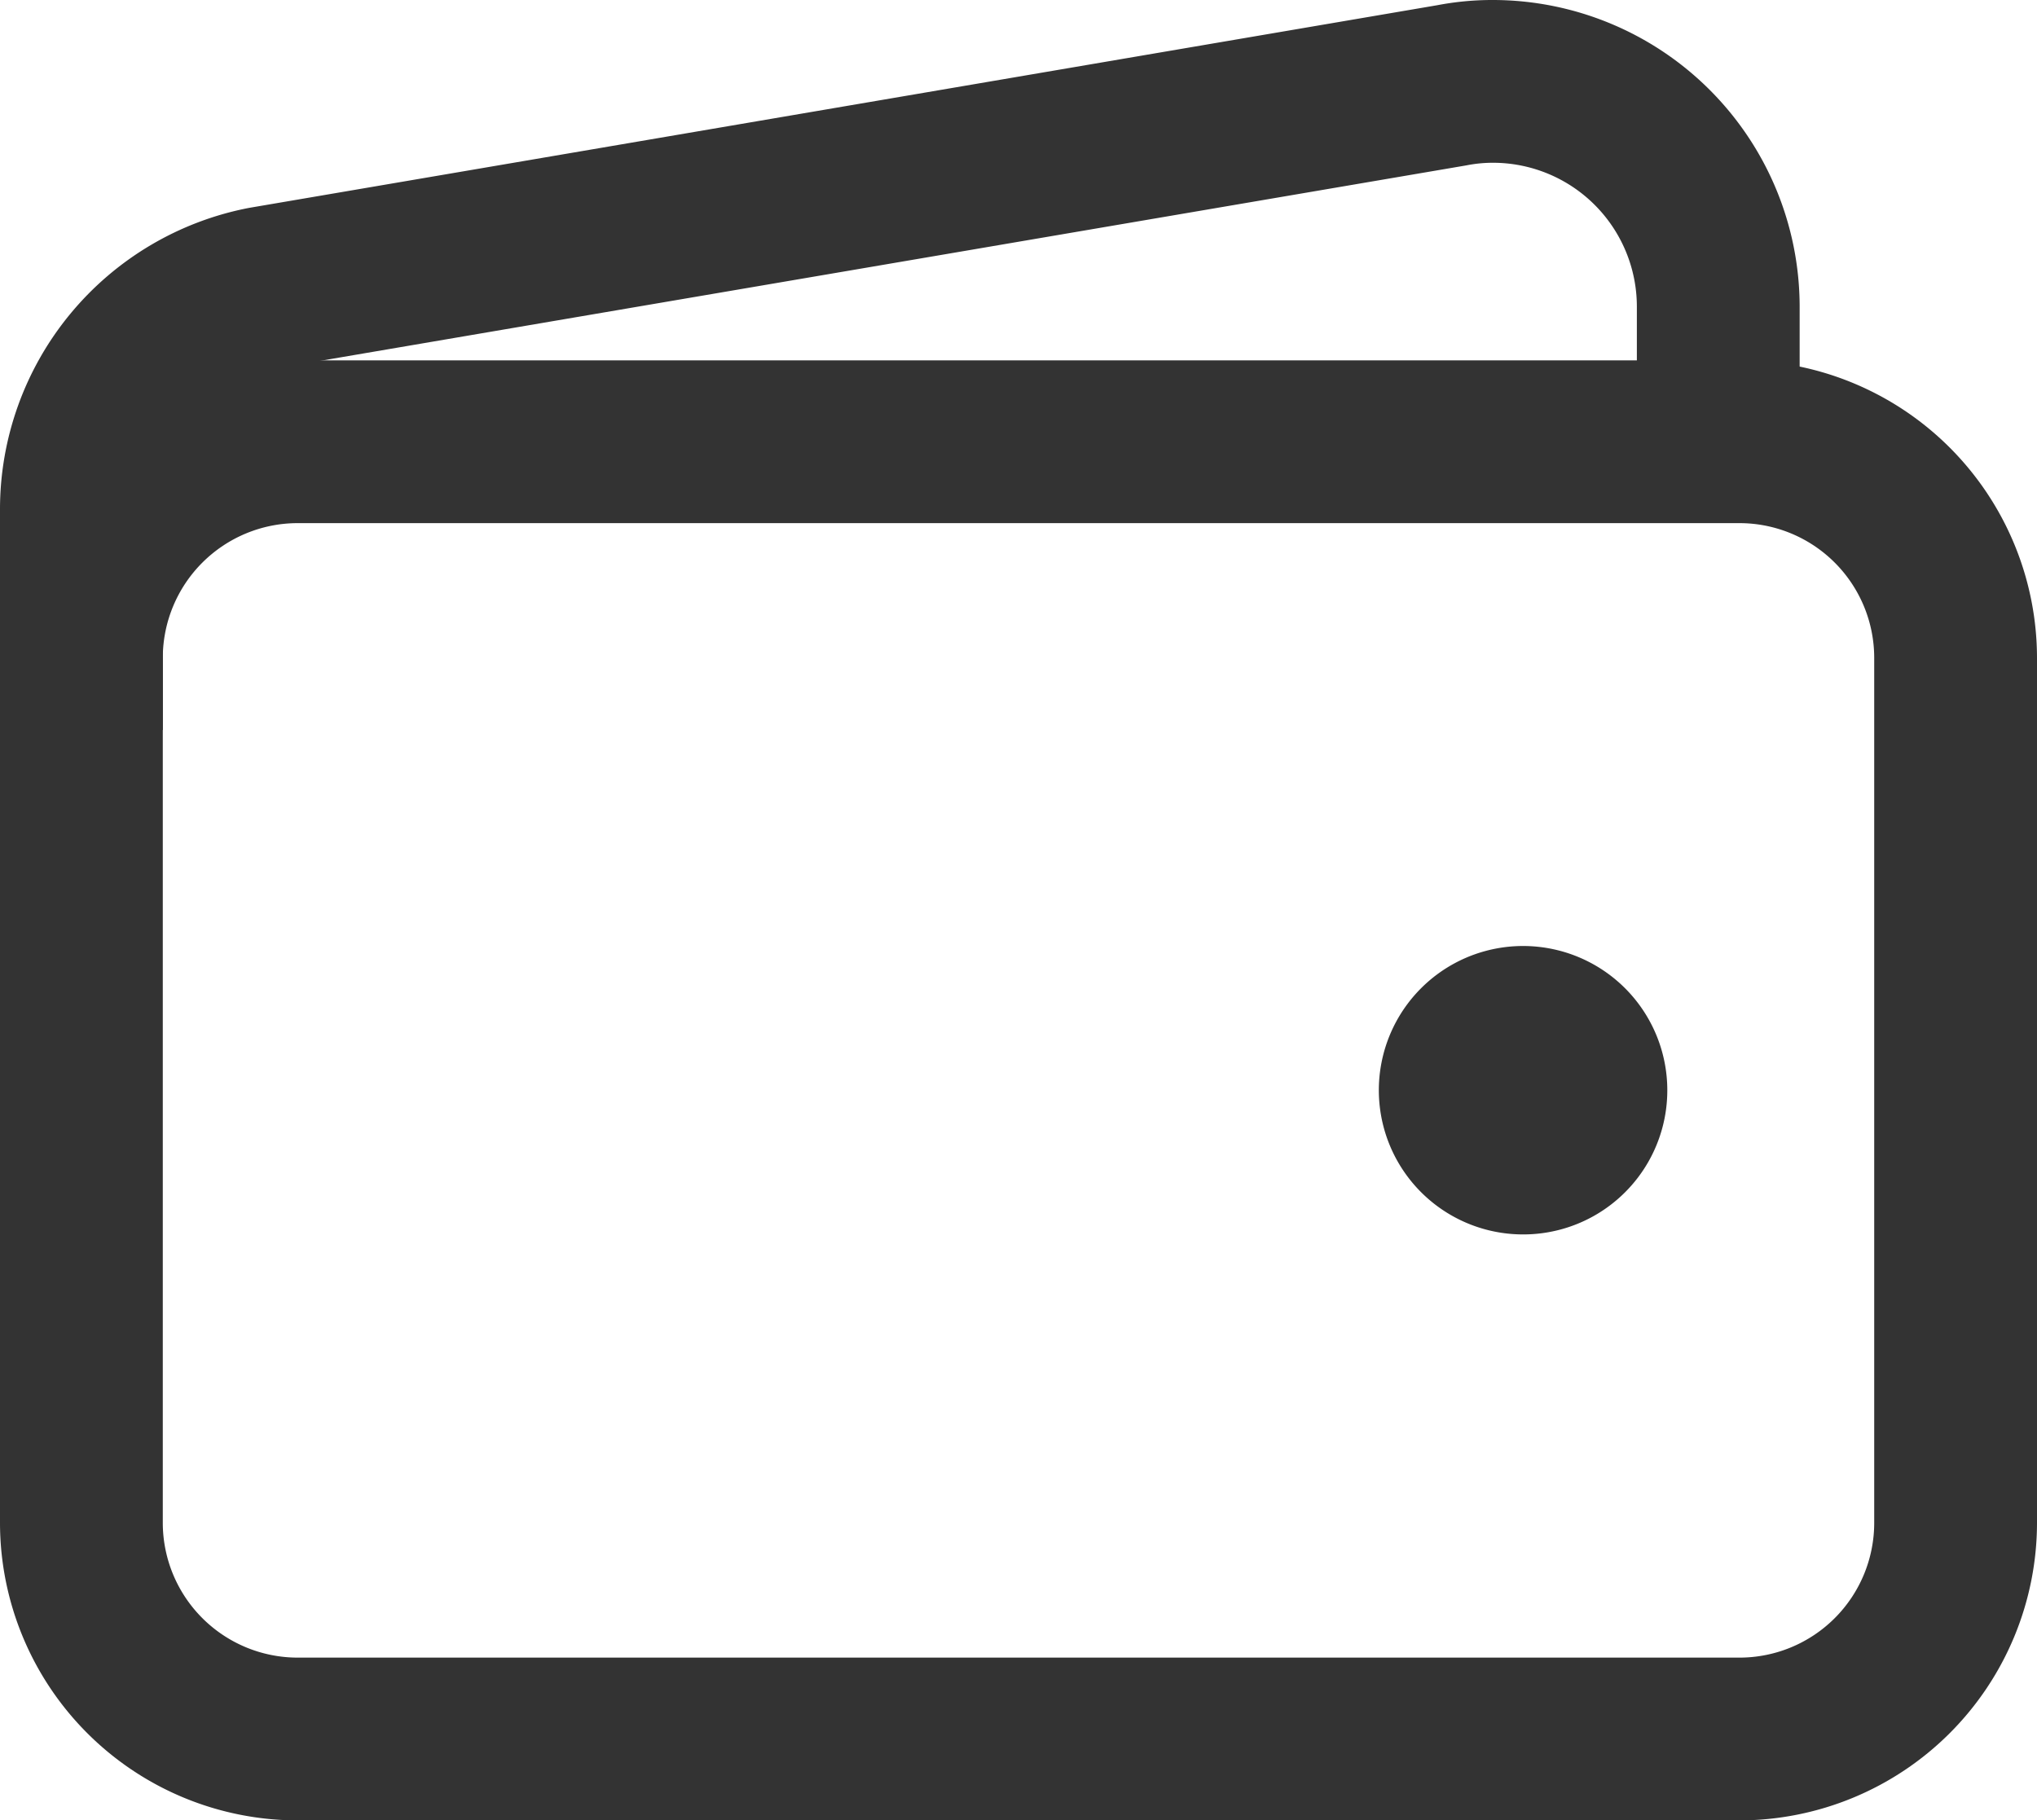
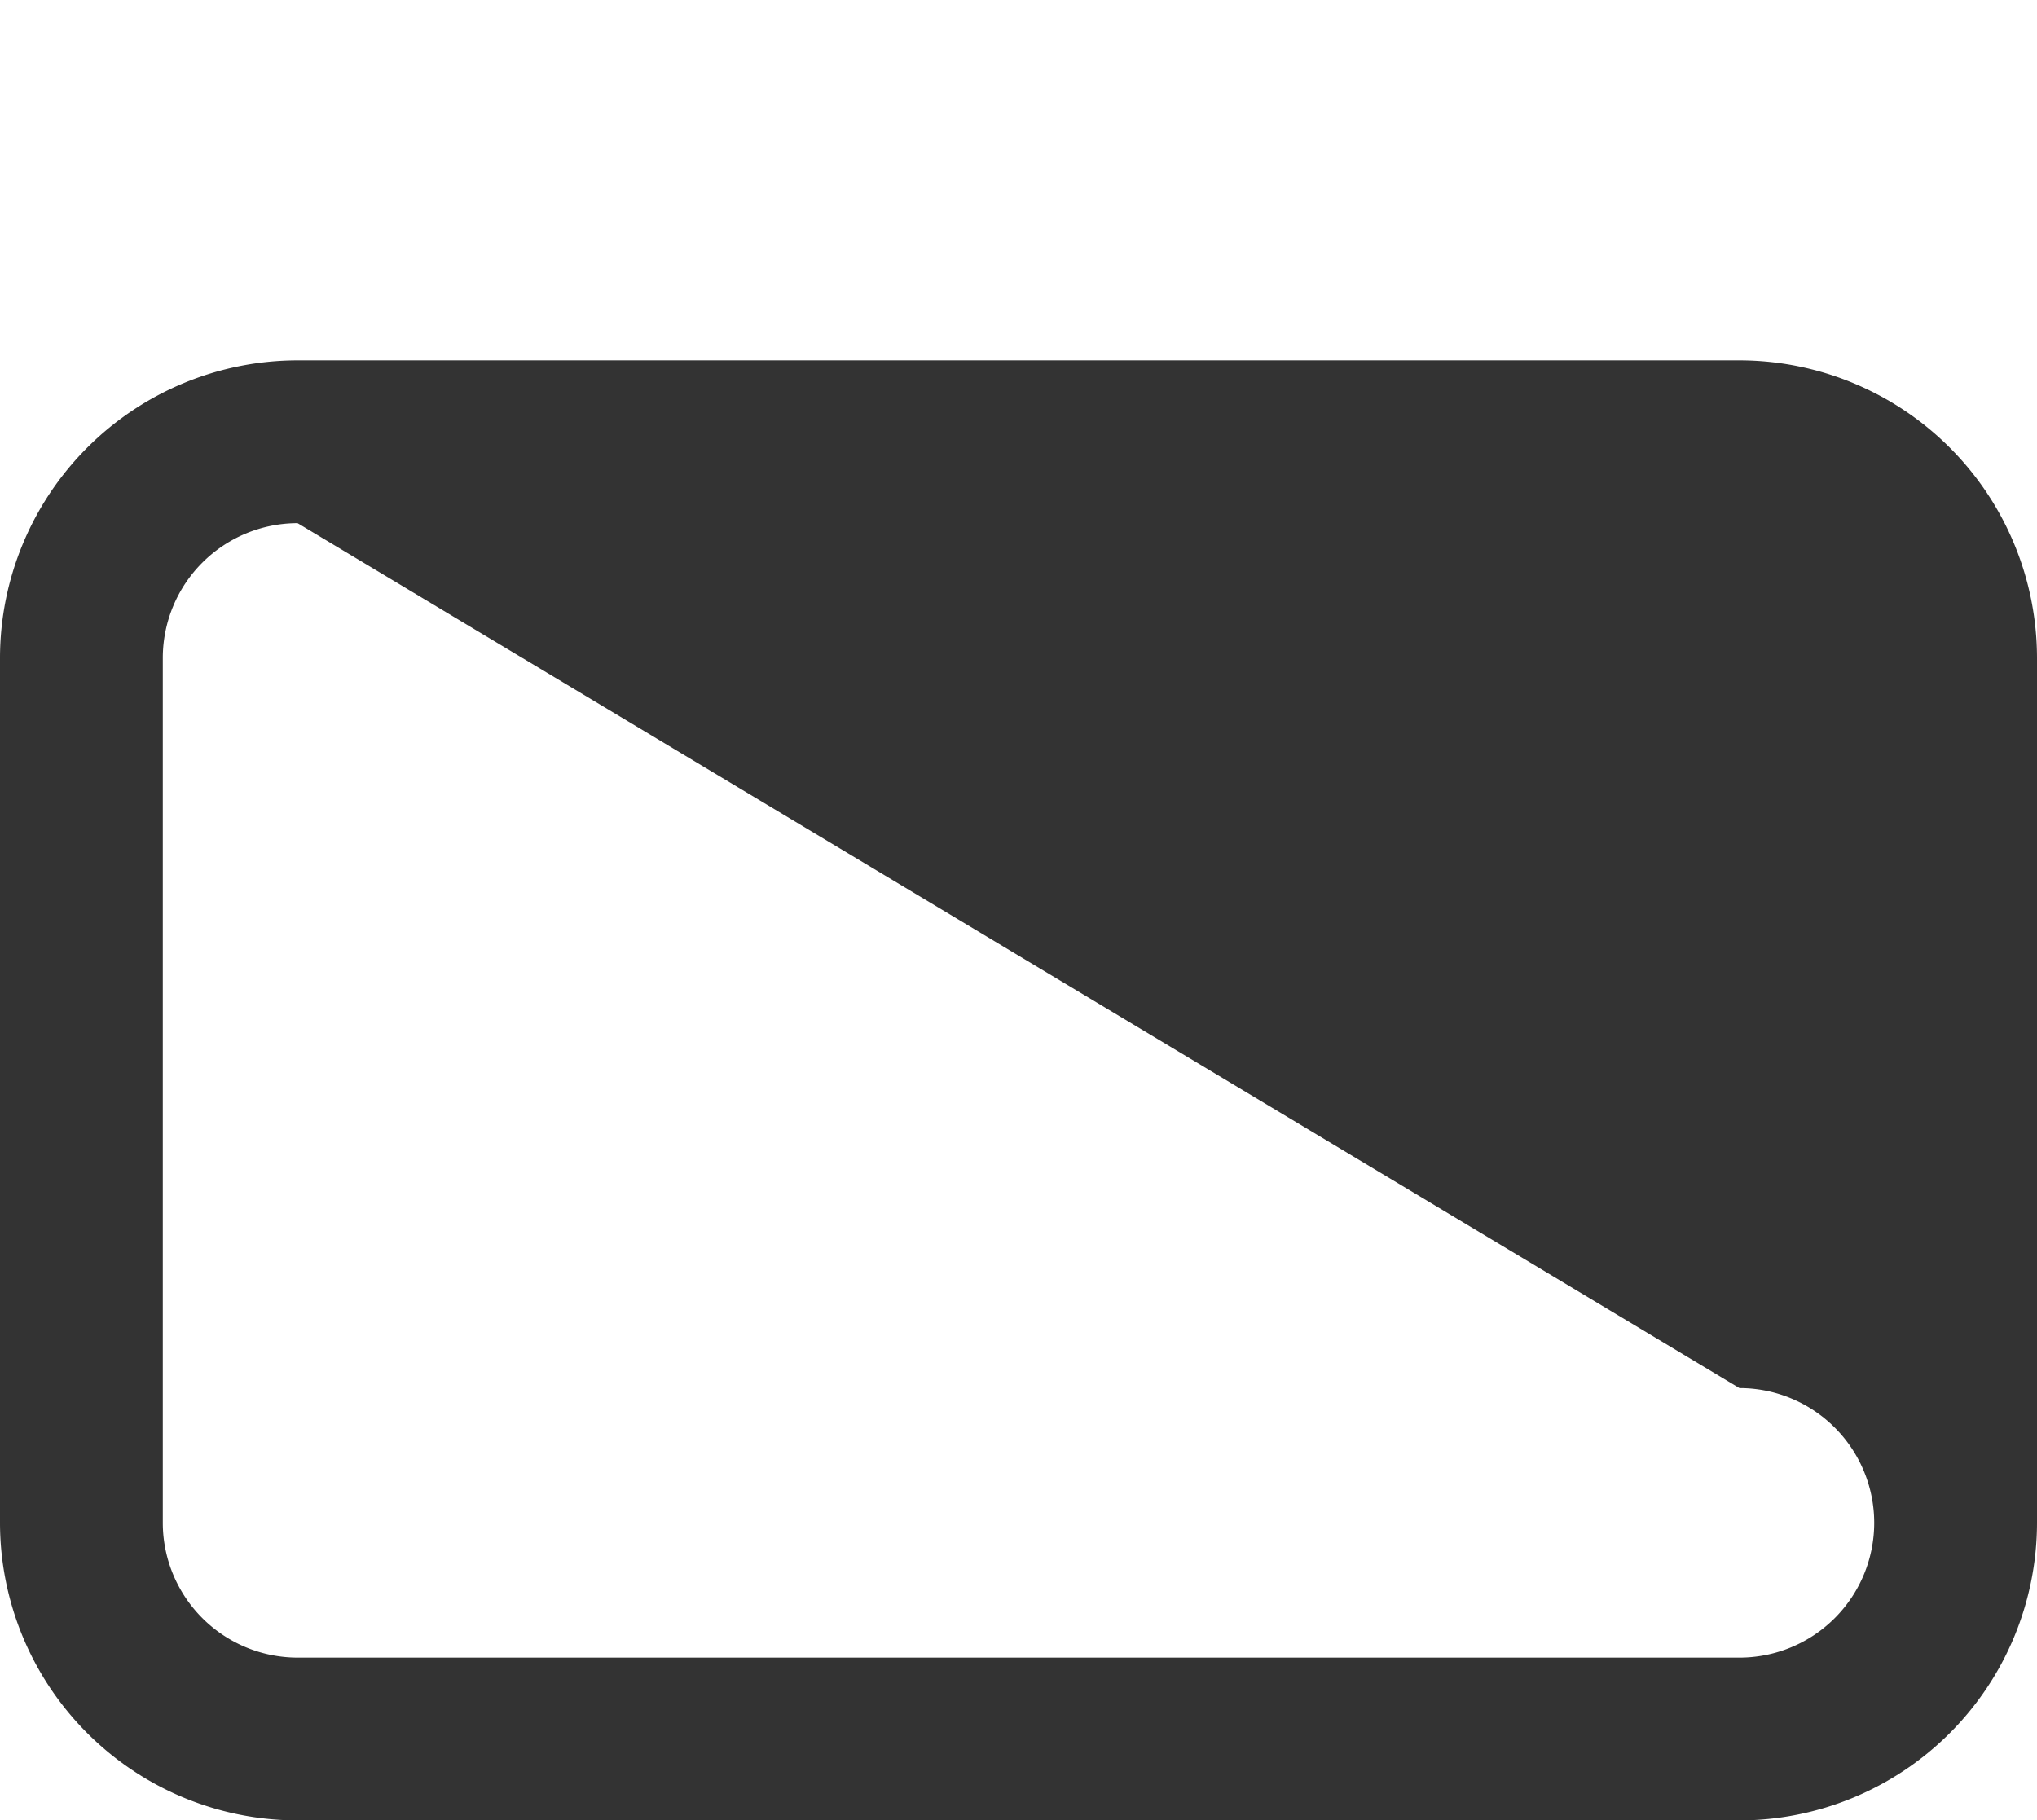
<svg xmlns="http://www.w3.org/2000/svg" viewBox="0 0 125.13 111.84">
  <defs>
    <style>.cls-1{fill:#333;}</style>
  </defs>
  <g id="Capa_2" data-name="Capa 2">
    <g id="Capa_1-2" data-name="Capa 1">
-       <path class="cls-1" d="M10,44.85H0V31.29A18.86,18.86,0,0,1,15.31,12.77L88.29.32A18.07,18.07,0,0,1,91.72,0h0a18.86,18.86,0,0,1,18.83,18.83v8.31h-10V18.83A8.84,8.84,0,0,0,91.73,10h0a8.31,8.31,0,0,0-1.65.16l-73,12.45A8.83,8.83,0,0,0,10,31.28Z" />
-       <path class="cls-1" d="M106.85,111.84H18.28A18.3,18.3,0,0,1,0,93.56V40.42A18.3,18.3,0,0,1,18.28,22.14h88.57a18.3,18.3,0,0,1,18.28,18.28V93.56A18.3,18.3,0,0,1,106.85,111.84ZM18.28,32.14A8.29,8.29,0,0,0,10,40.42V93.56a8.29,8.29,0,0,0,8.28,8.28h88.57a8.28,8.28,0,0,0,8.28-8.28V40.42a8.28,8.28,0,0,0-8.28-8.28Z" />
-       <path class="cls-1" d="M93.56,75.84A8.86,8.86,0,1,1,102.42,67,8.85,8.85,0,0,1,93.56,75.84Z" />
+       <path class="cls-1" d="M106.85,111.84H18.28A18.3,18.3,0,0,1,0,93.56V40.42A18.3,18.3,0,0,1,18.28,22.14h88.57a18.3,18.3,0,0,1,18.28,18.28V93.56A18.3,18.3,0,0,1,106.85,111.84ZM18.28,32.14A8.29,8.29,0,0,0,10,40.42V93.56a8.29,8.29,0,0,0,8.28,8.28h88.57a8.28,8.28,0,0,0,8.28-8.28a8.28,8.28,0,0,0-8.28-8.28Z" />
    </g>
  </g>
</svg>